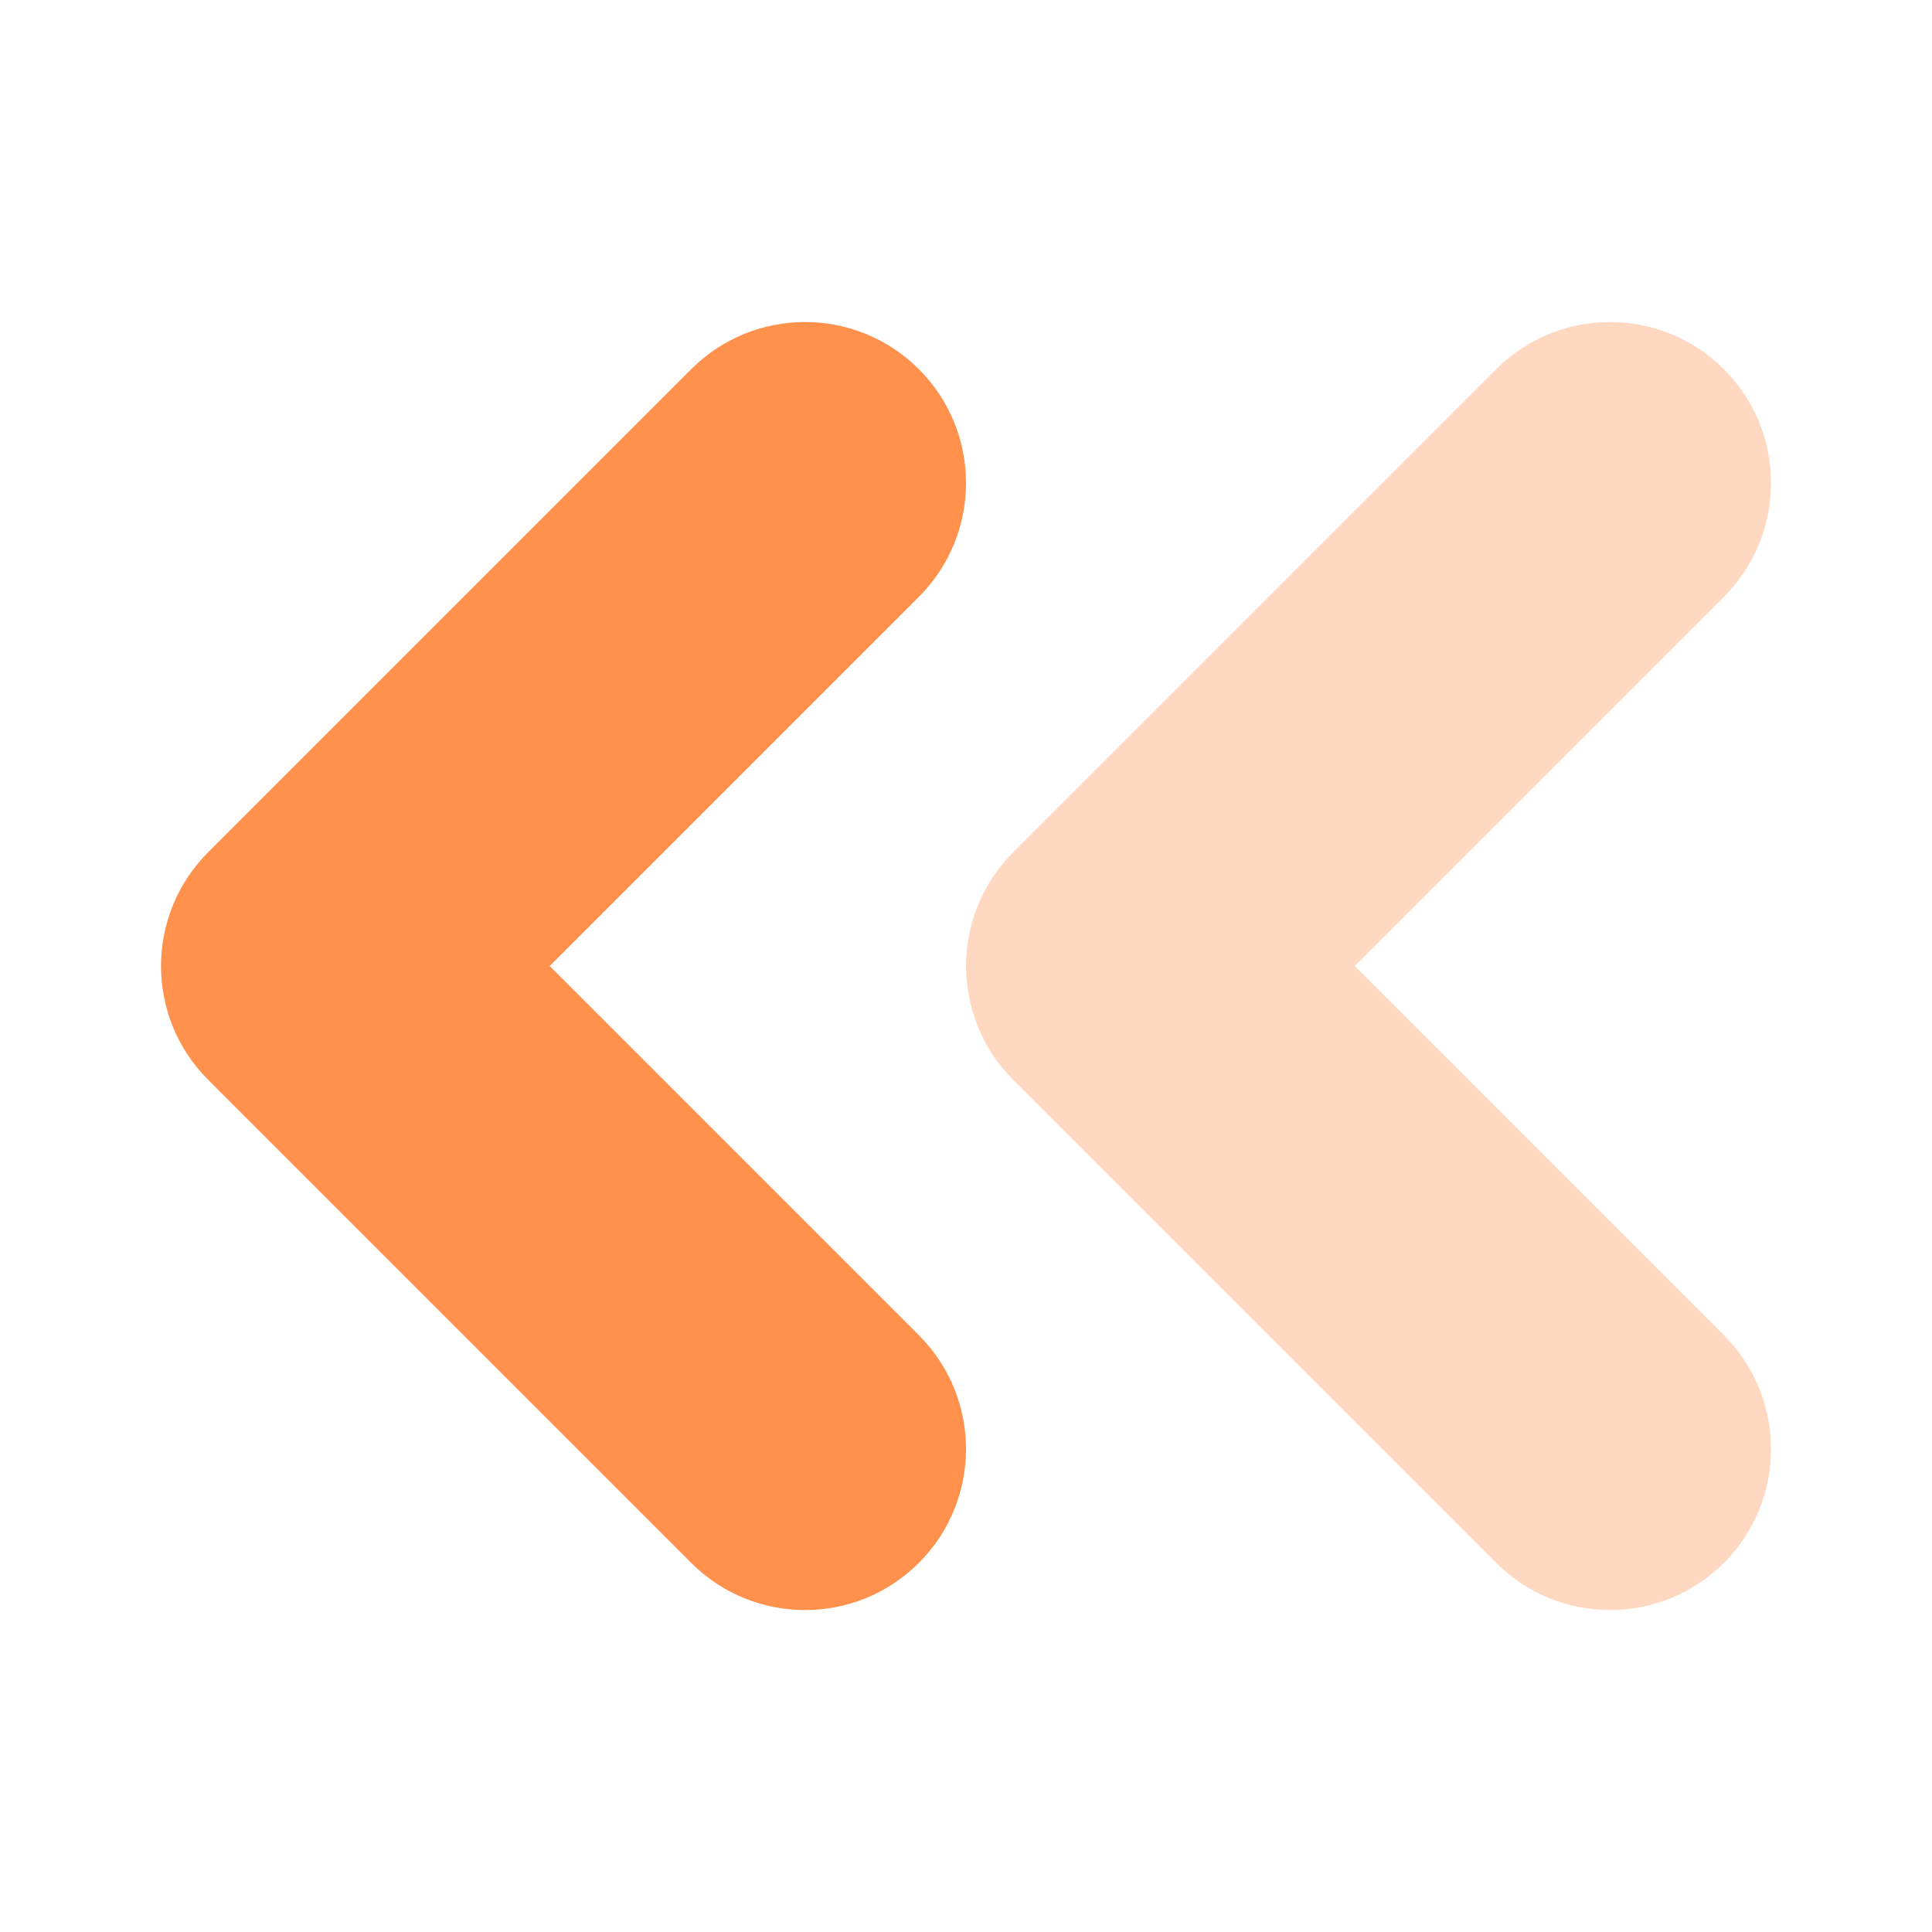
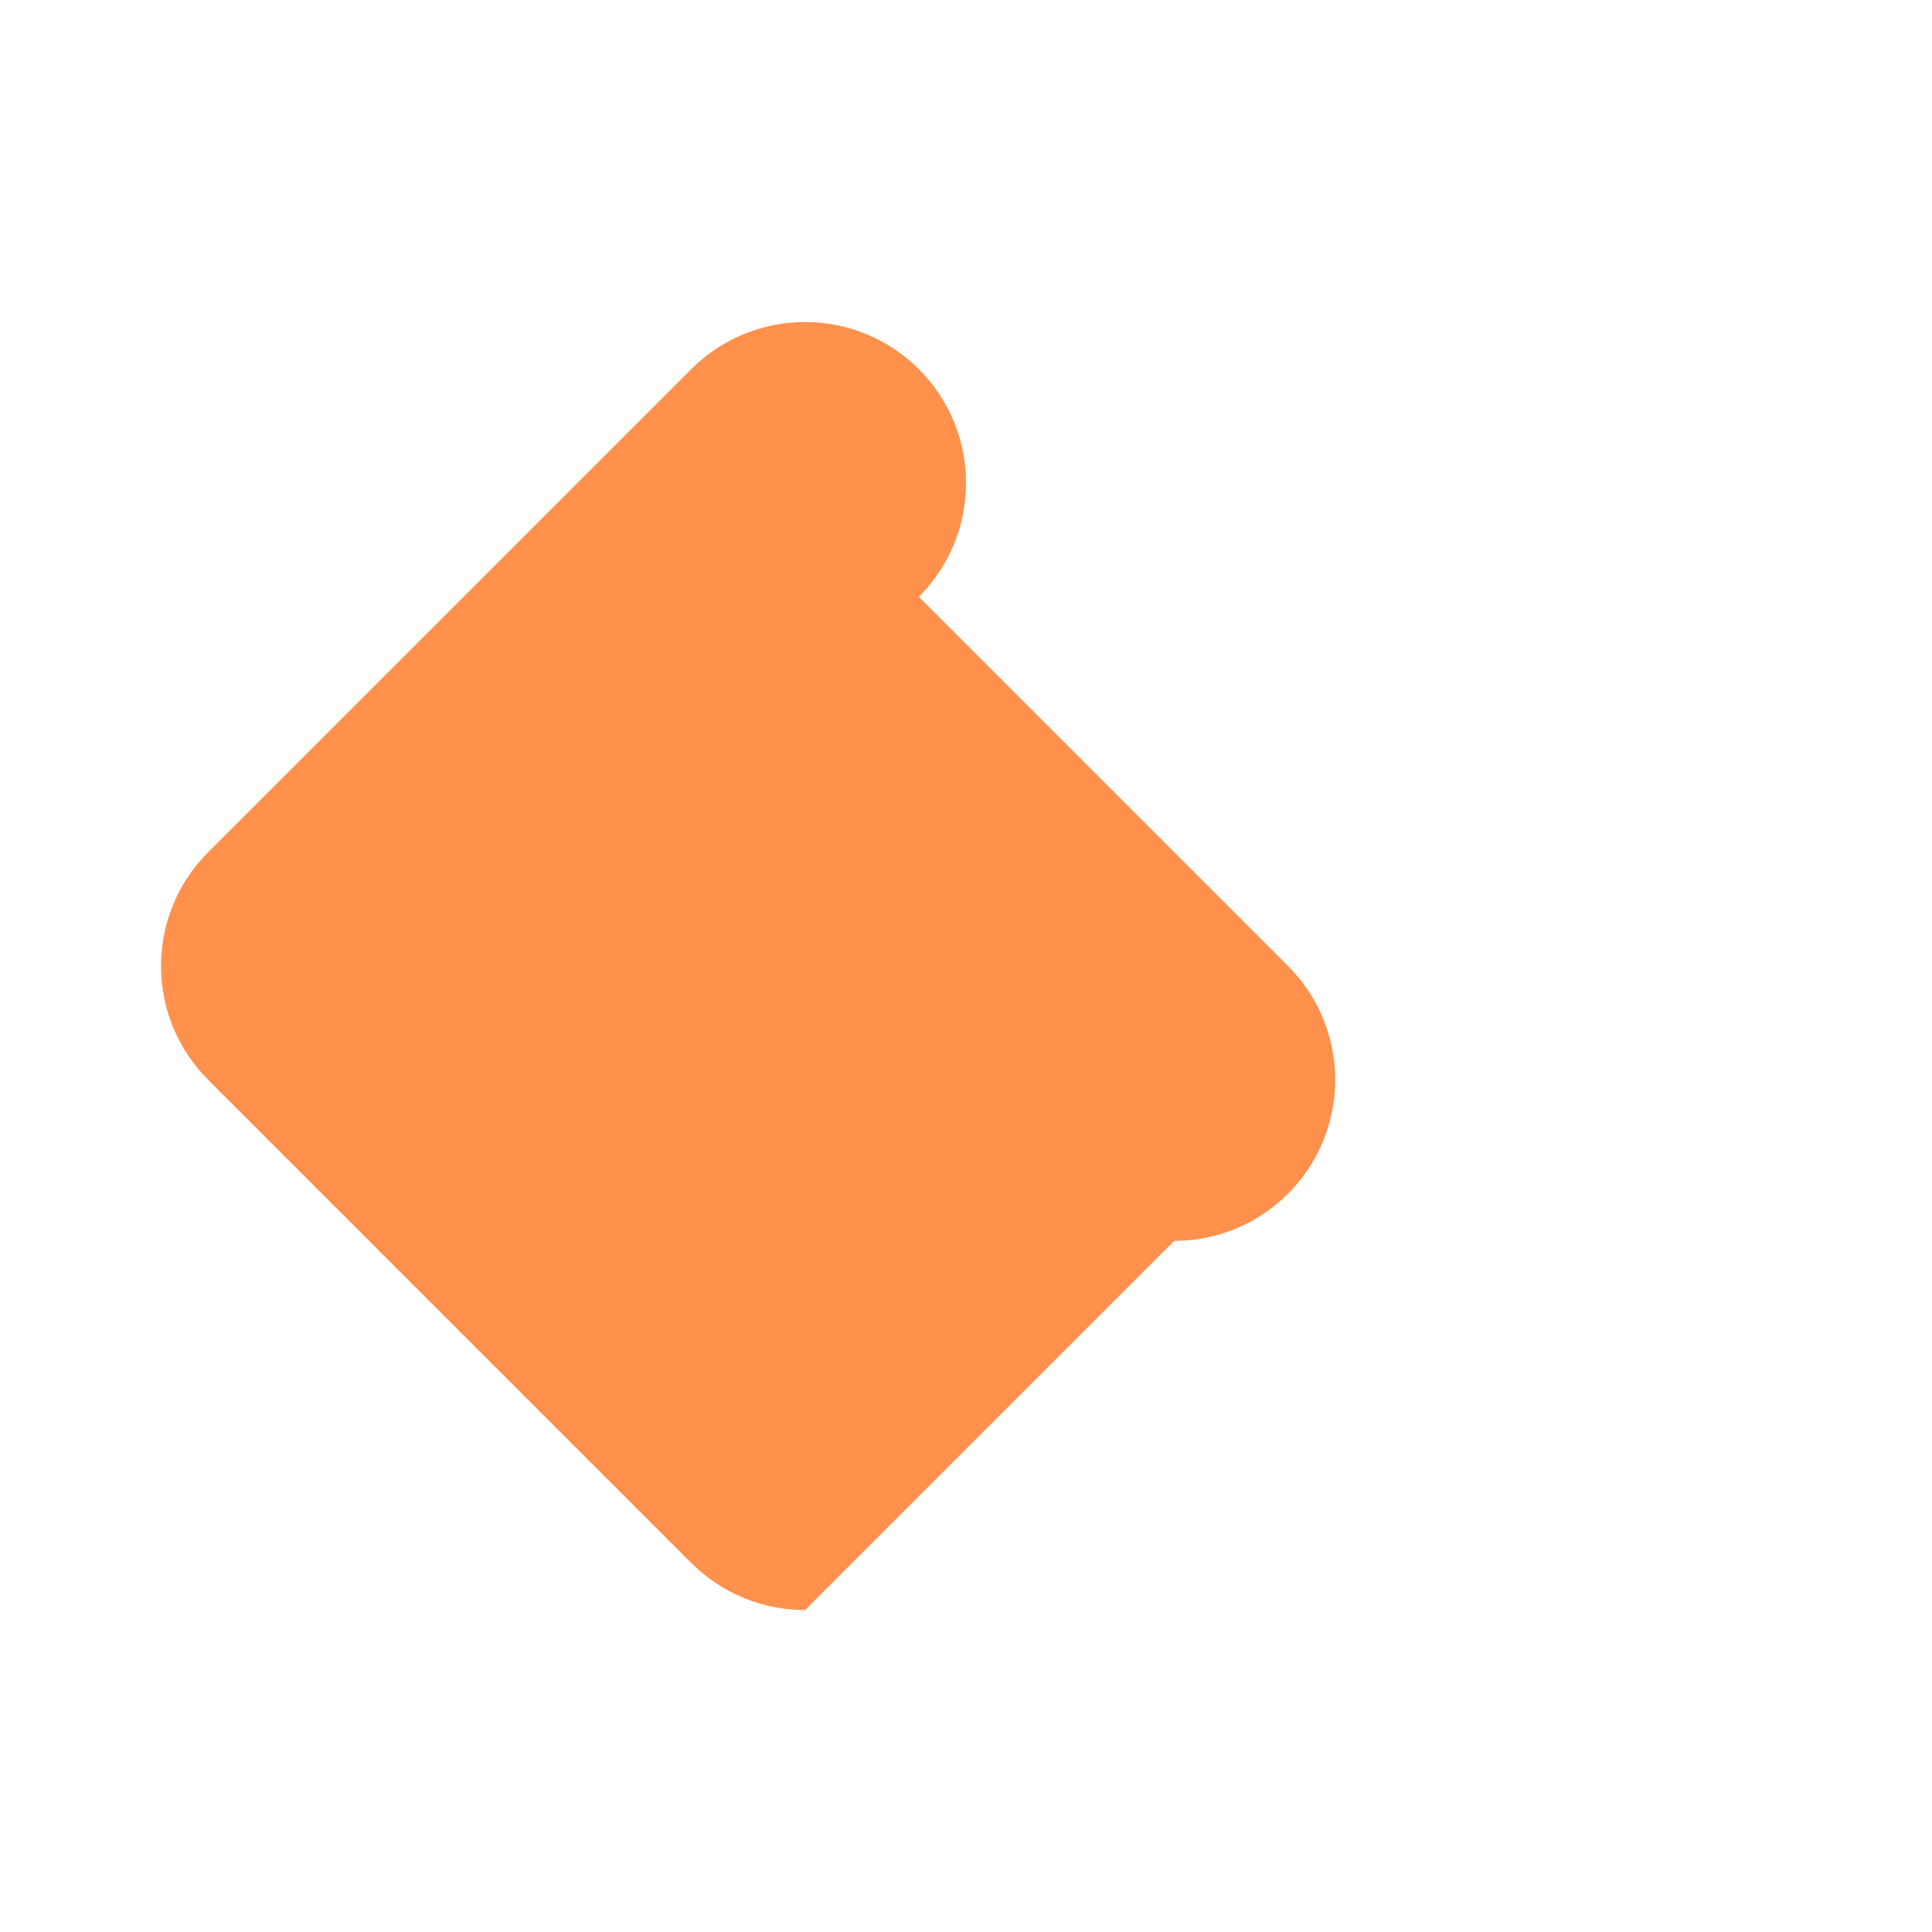
<svg xmlns="http://www.w3.org/2000/svg" viewBox="0,0,256,256" width="48px" height="48px" fill-rule="nonzero">
  <g fill="#ff914d" fill-rule="nonzero" stroke="none" stroke-width="1" stroke-linecap="butt" stroke-linejoin="miter" stroke-miterlimit="10" stroke-dasharray="" stroke-dashoffset="0" font-family="none" font-weight="none" font-size="none" text-anchor="none" style="mix-blend-mode: normal">
    <g transform="scale(10.667,10.667)">
-       <path d="M10,20c-0.512,0 -1.023,-0.195 -1.414,-0.586l-6,-6c-0.781,-0.781 -0.781,-2.047 0,-2.828l6,-6c0.781,-0.781 2.047,-0.781 2.828,0c0.781,0.781 0.781,2.047 0,2.828l-4.586,4.586l4.586,4.586c0.781,0.781 0.781,2.047 0,2.828c-0.391,0.391 -0.902,0.586 -1.414,0.586z" />
-       <path d="M20,20c-0.512,0 -1.023,-0.195 -1.414,-0.586l-6,-6c-0.781,-0.781 -0.781,-2.047 0,-2.828l6,-6c0.781,-0.781 2.047,-0.781 2.828,0c0.781,0.781 0.781,2.047 0,2.828l-4.586,4.586l4.586,4.586c0.781,0.781 0.781,2.047 0,2.828c-0.391,0.391 -0.902,0.586 -1.414,0.586z" opacity="0.35" />
+       <path d="M10,20c-0.512,0 -1.023,-0.195 -1.414,-0.586l-6,-6c-0.781,-0.781 -0.781,-2.047 0,-2.828l6,-6c0.781,-0.781 2.047,-0.781 2.828,0c0.781,0.781 0.781,2.047 0,2.828l4.586,4.586c0.781,0.781 0.781,2.047 0,2.828c-0.391,0.391 -0.902,0.586 -1.414,0.586z" />
    </g>
  </g>
</svg>